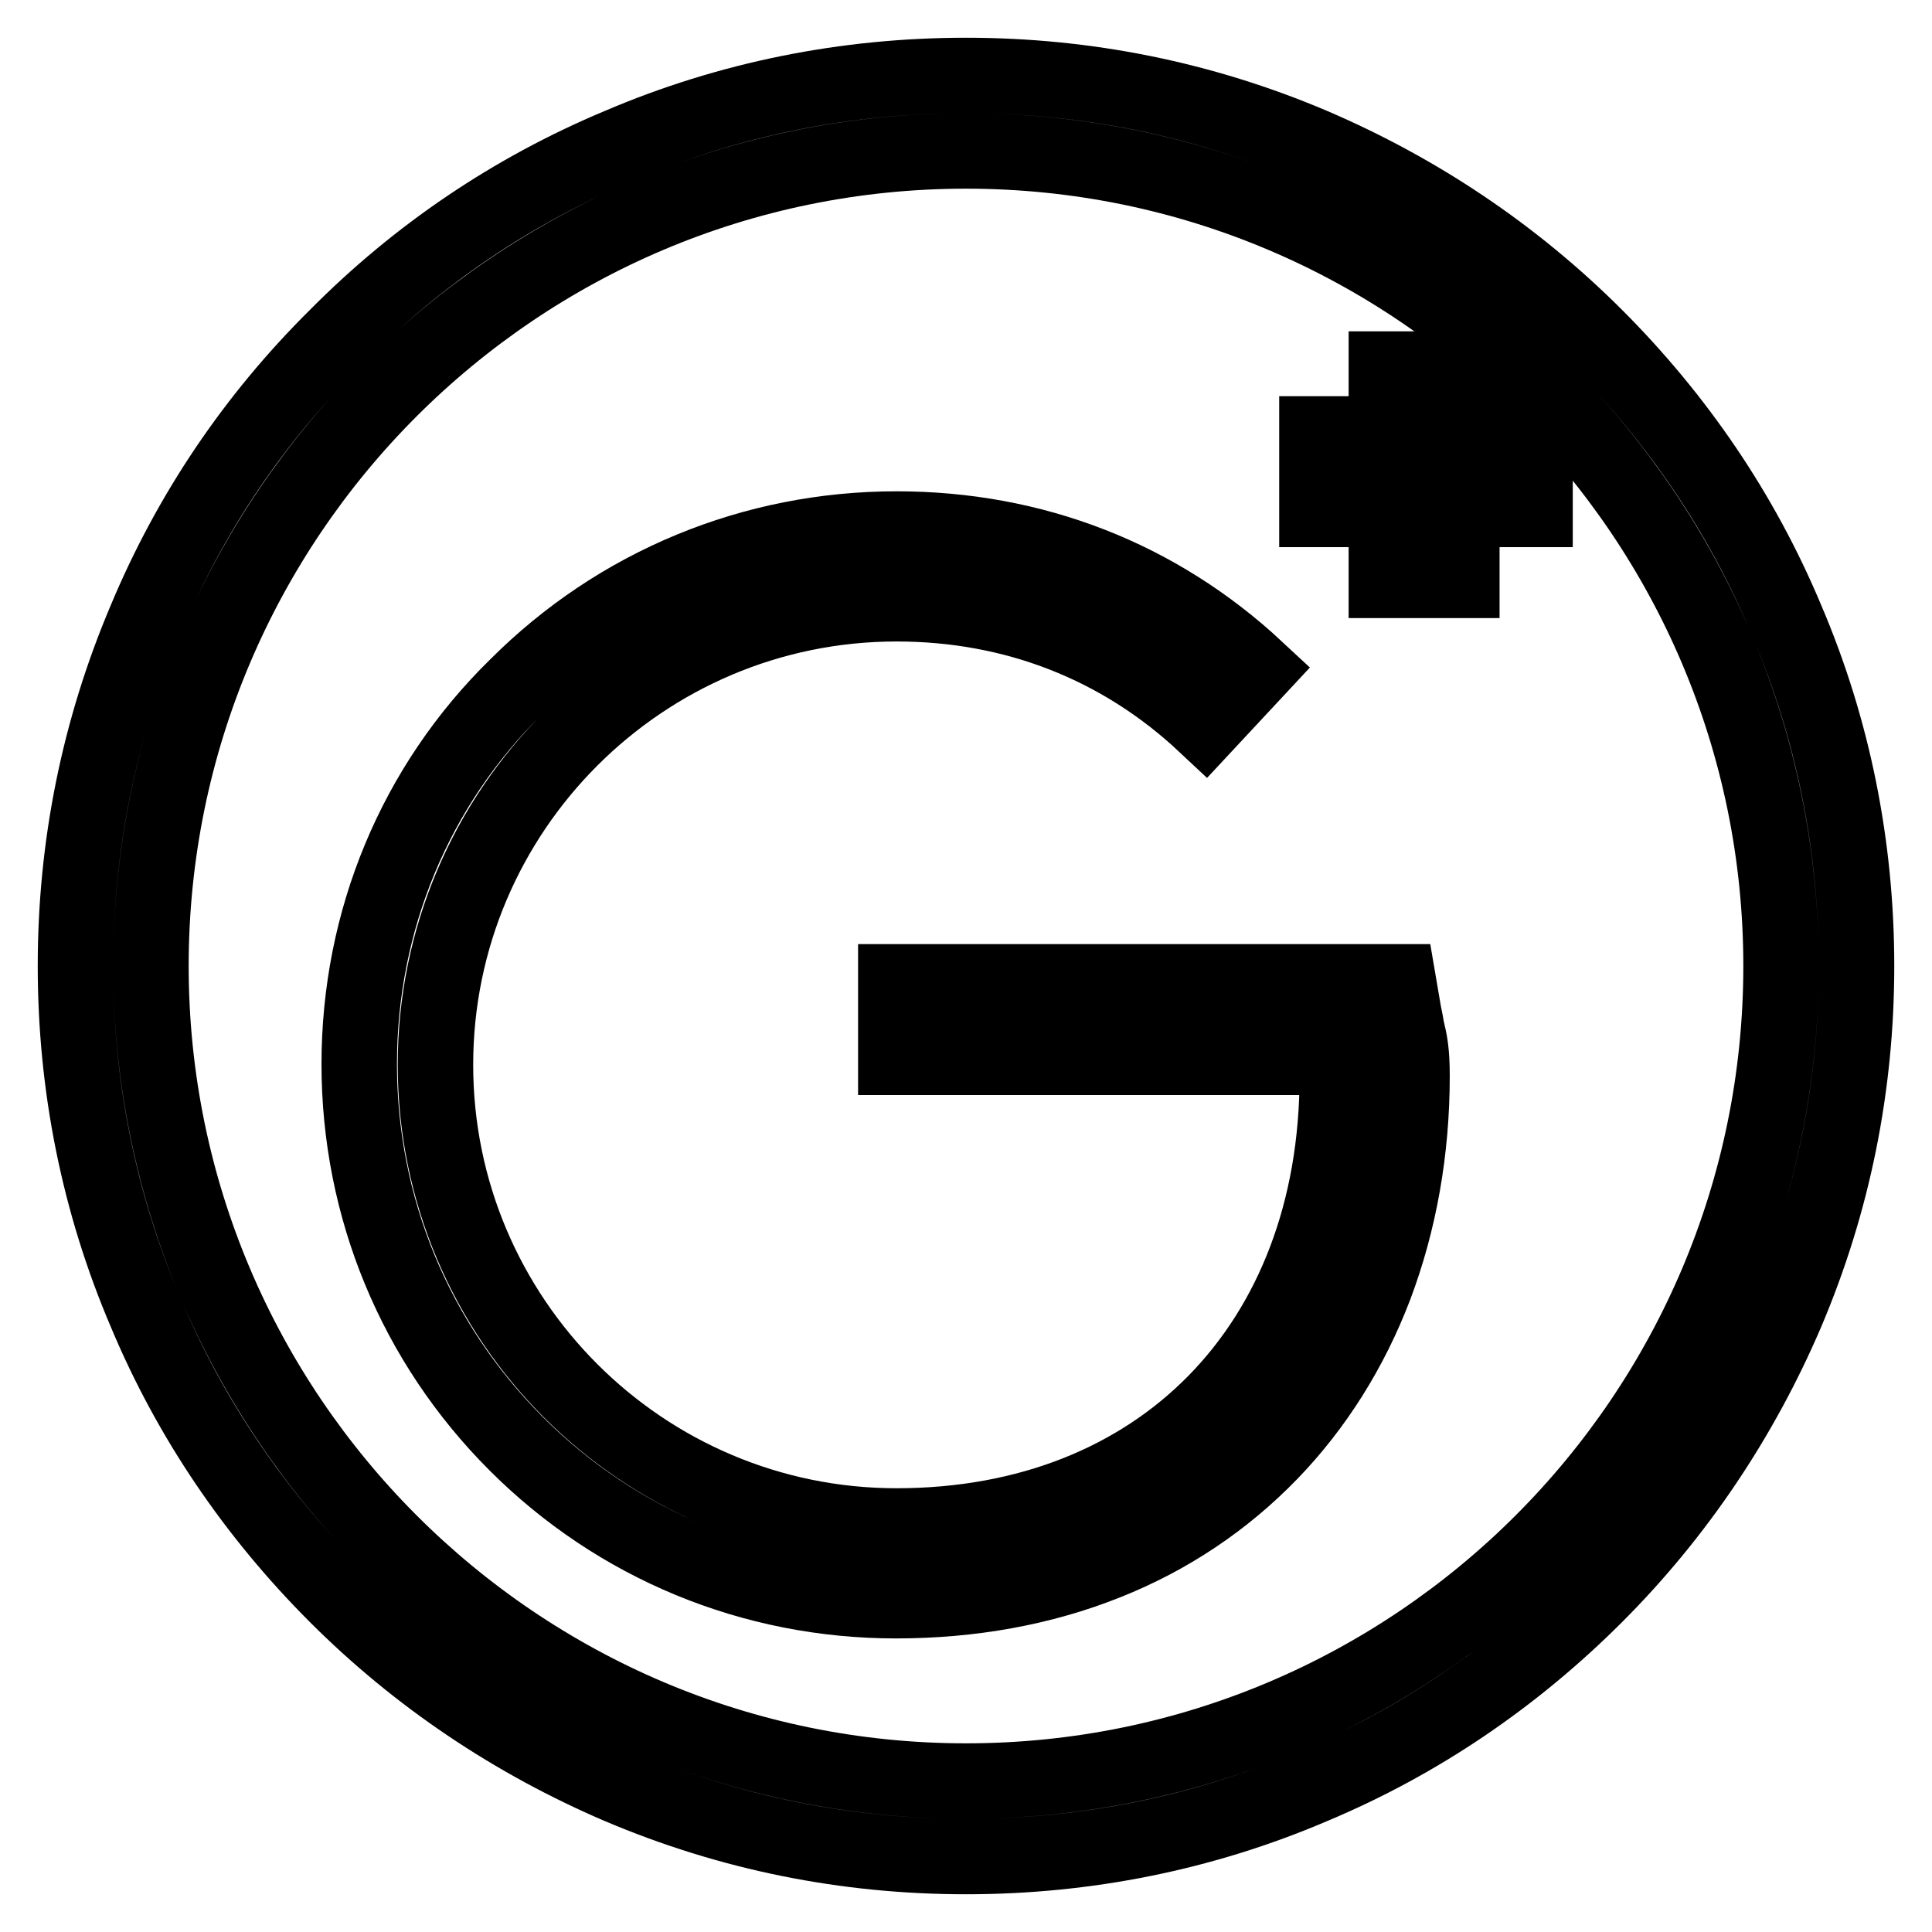
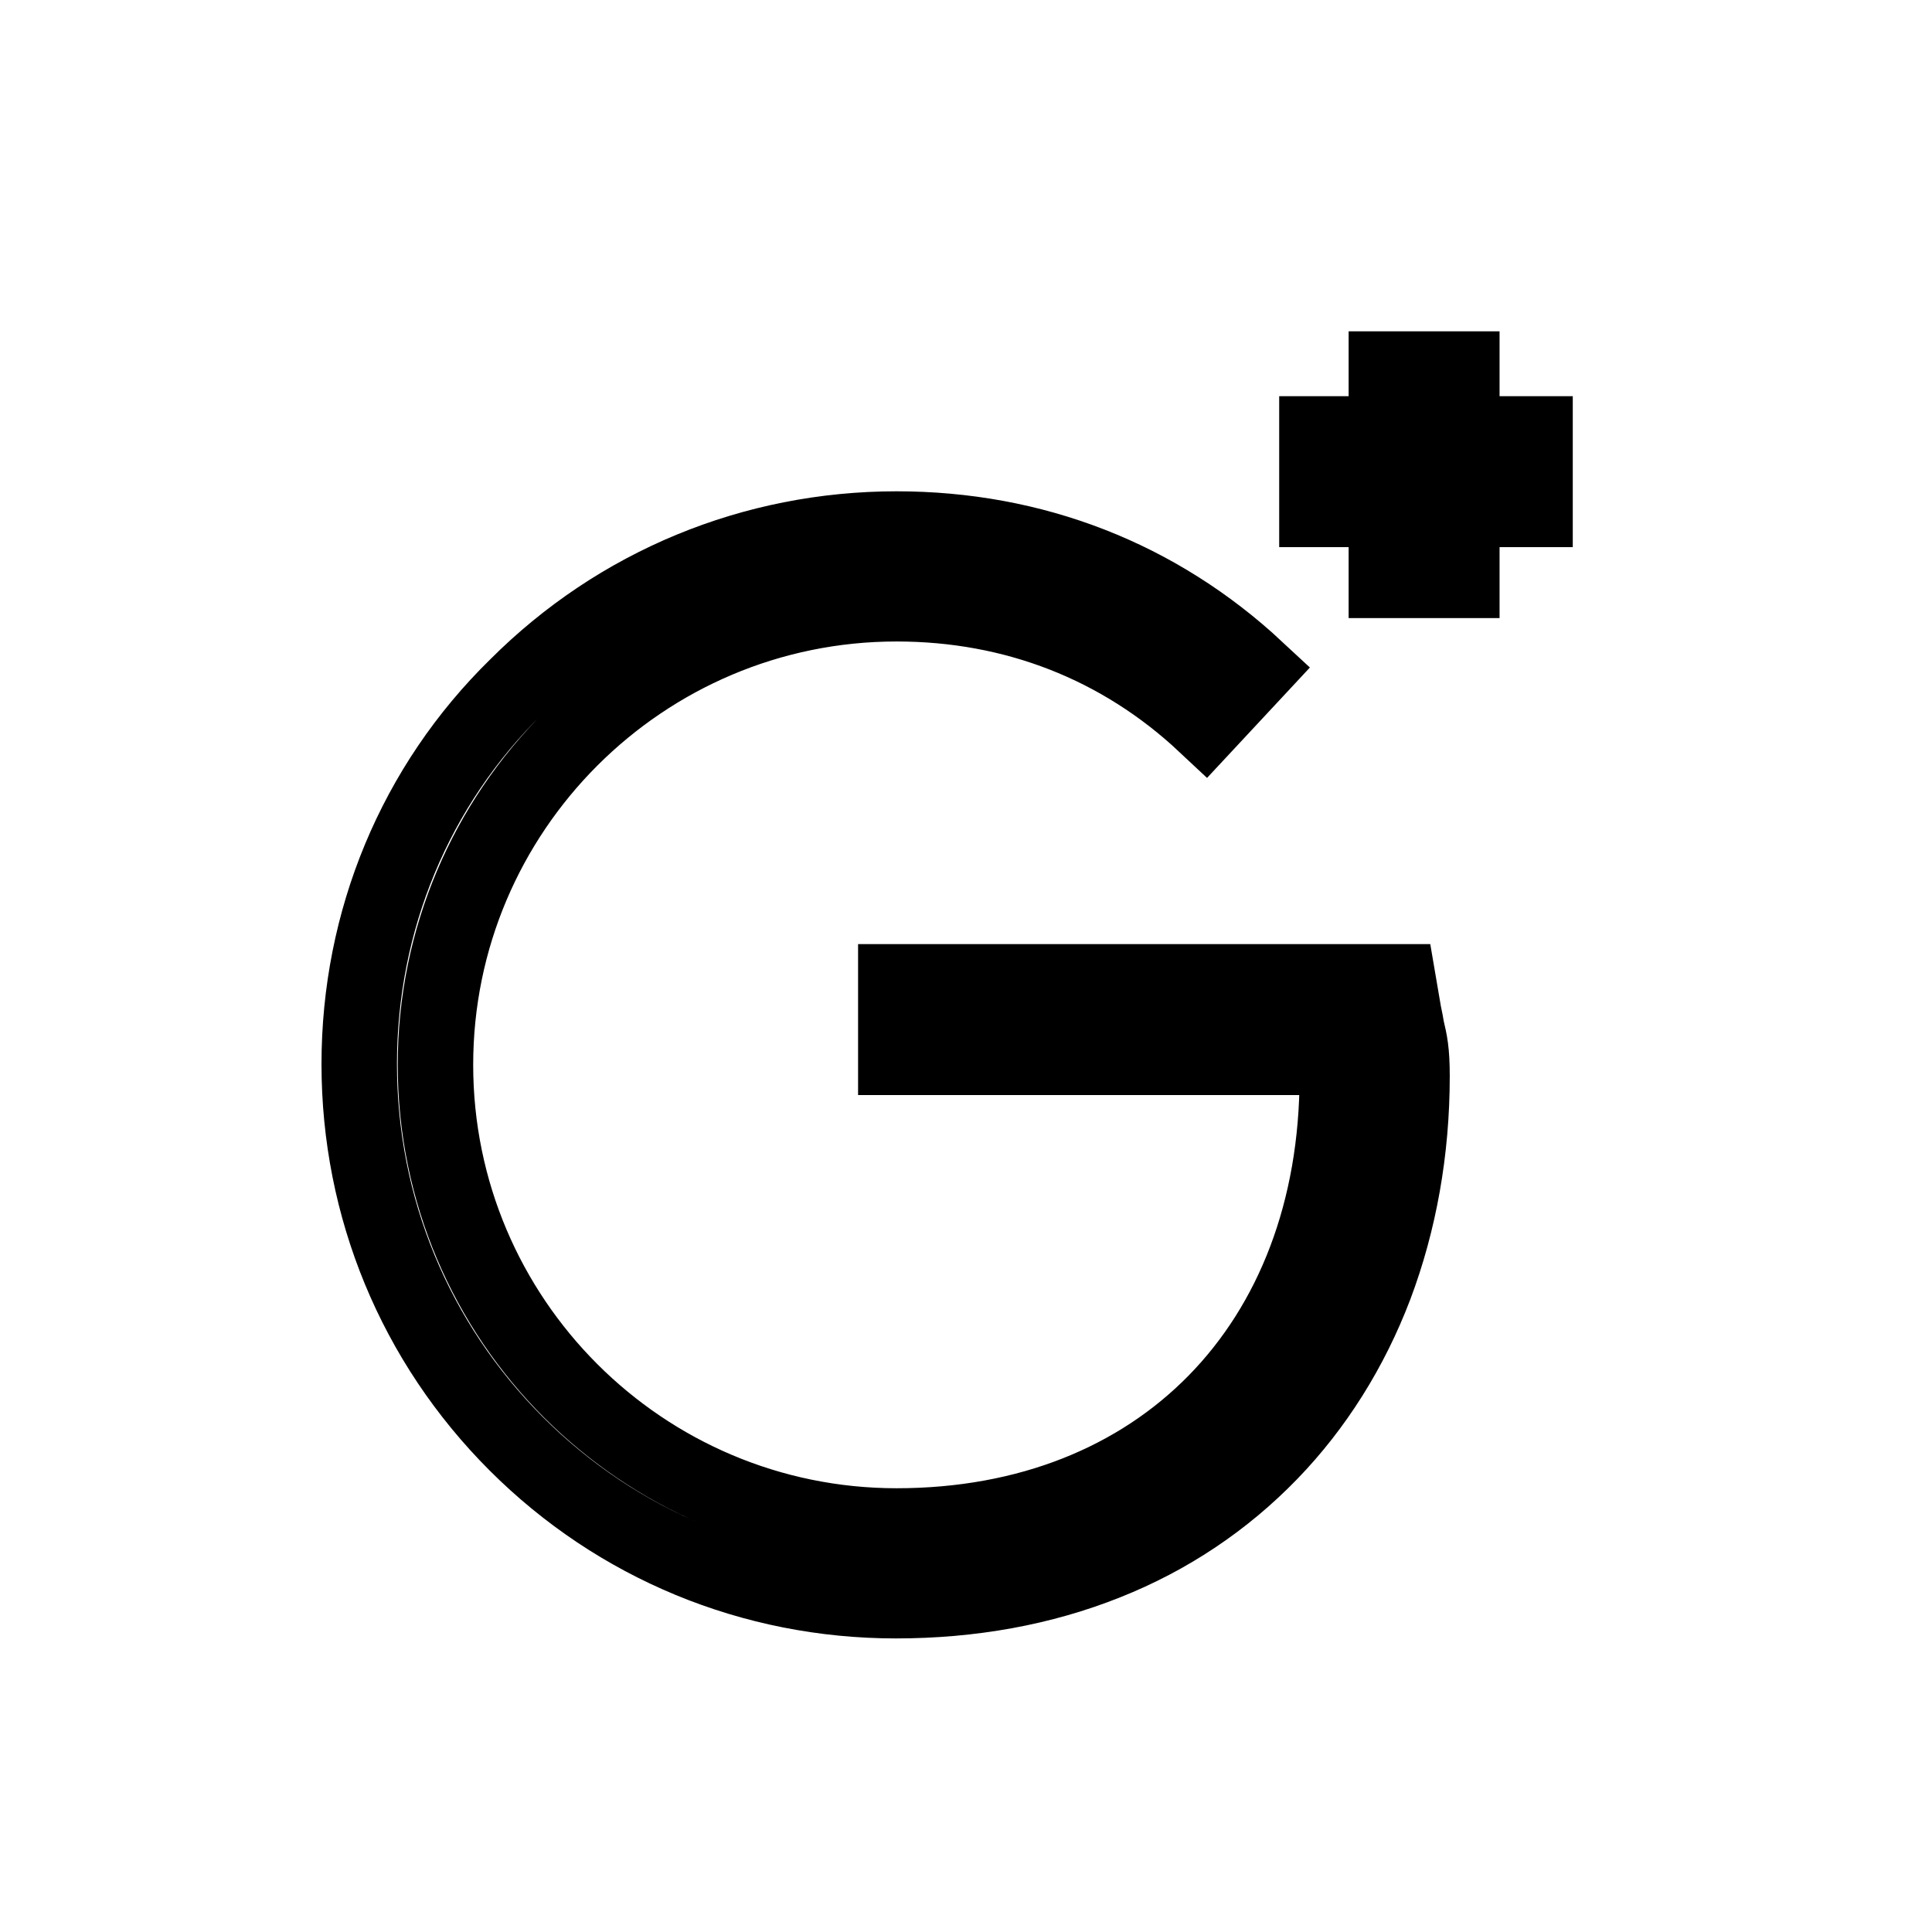
<svg xmlns="http://www.w3.org/2000/svg" version="1.1" x="0px" y="0px" viewBox="0 0 256 256" enable-background="new 0 0 256 256" xml:space="preserve">
  <g>
    <path stroke-width="10" fill-opacity="0" stroke="#000000" d="M186,134.2l-0.7-4.1h-66.6v10h58.4c0.1,0.5,0.1,1.3,0.1,2.5c0,35.6-23.5,59.6-58.4,59.6 c-33.7,0-61.1-27.4-61.1-61.1c0-33.7,27.4-61.1,61.1-61.1c15.6,0,29.7,5.5,40.9,16l6.8-7.3c-13.1-12.2-29.6-18.6-47.7-18.6 c-19,0-36.9,7.4-50.3,20.8C55,104.1,47.6,122,47.6,141c0,19,7.4,36.9,20.8,50.3c13.4,13.4,31.3,20.8,50.3,20.8 c10,0,19.4-1.7,27.9-5.1c8.3-3.3,15.6-8.2,21.7-14.5c6-6.2,10.7-13.7,13.9-22.1c3.2-8.5,4.9-17.9,4.9-27.8c0-3.4-0.3-4.6-0.7-6.3 C186.3,135.7,186.2,135.1,186,134.2z M193.7,48.9h-10v8.6h-9.2v10h9.2v9.4h10v-9.4h9.7v-10h-9.7V48.9z" />
-     <path stroke-width="10" fill-opacity="0" stroke="#000000" d="M236.7,82.1c-5.9-14.1-14.5-26.7-25.3-37.5c-10.8-10.8-23.5-19.3-37.5-25.3c-14.6-6.2-30-9.3-45.9-9.3 s-31.4,3.1-45.9,9.3C68,25.2,55.4,33.7,44.6,44.6C33.7,55.4,25.2,68,19.3,82.1c-6.2,14.6-9.3,30-9.3,45.9c0,15.9,3.1,31.4,9.3,45.9 c5.9,14.1,14.5,26.7,25.3,37.5c10.8,10.8,23.5,19.3,37.5,25.3c14.6,6.2,30,9.3,45.9,9.3s31.4-3.1,45.9-9.3 c14.1-5.9,26.7-14.5,37.5-25.3c10.8-10.8,19.3-23.5,25.3-37.5c6.2-14.6,9.3-30,9.3-45.9C246,112.1,242.9,96.6,236.7,82.1 L236.7,82.1z M128,236c-59.6,0-108-48.5-108-108C20,68.4,68.4,20,128,20s108,48.5,108,108C236,187.6,187.6,236,128,236z" />
  </g>
</svg>